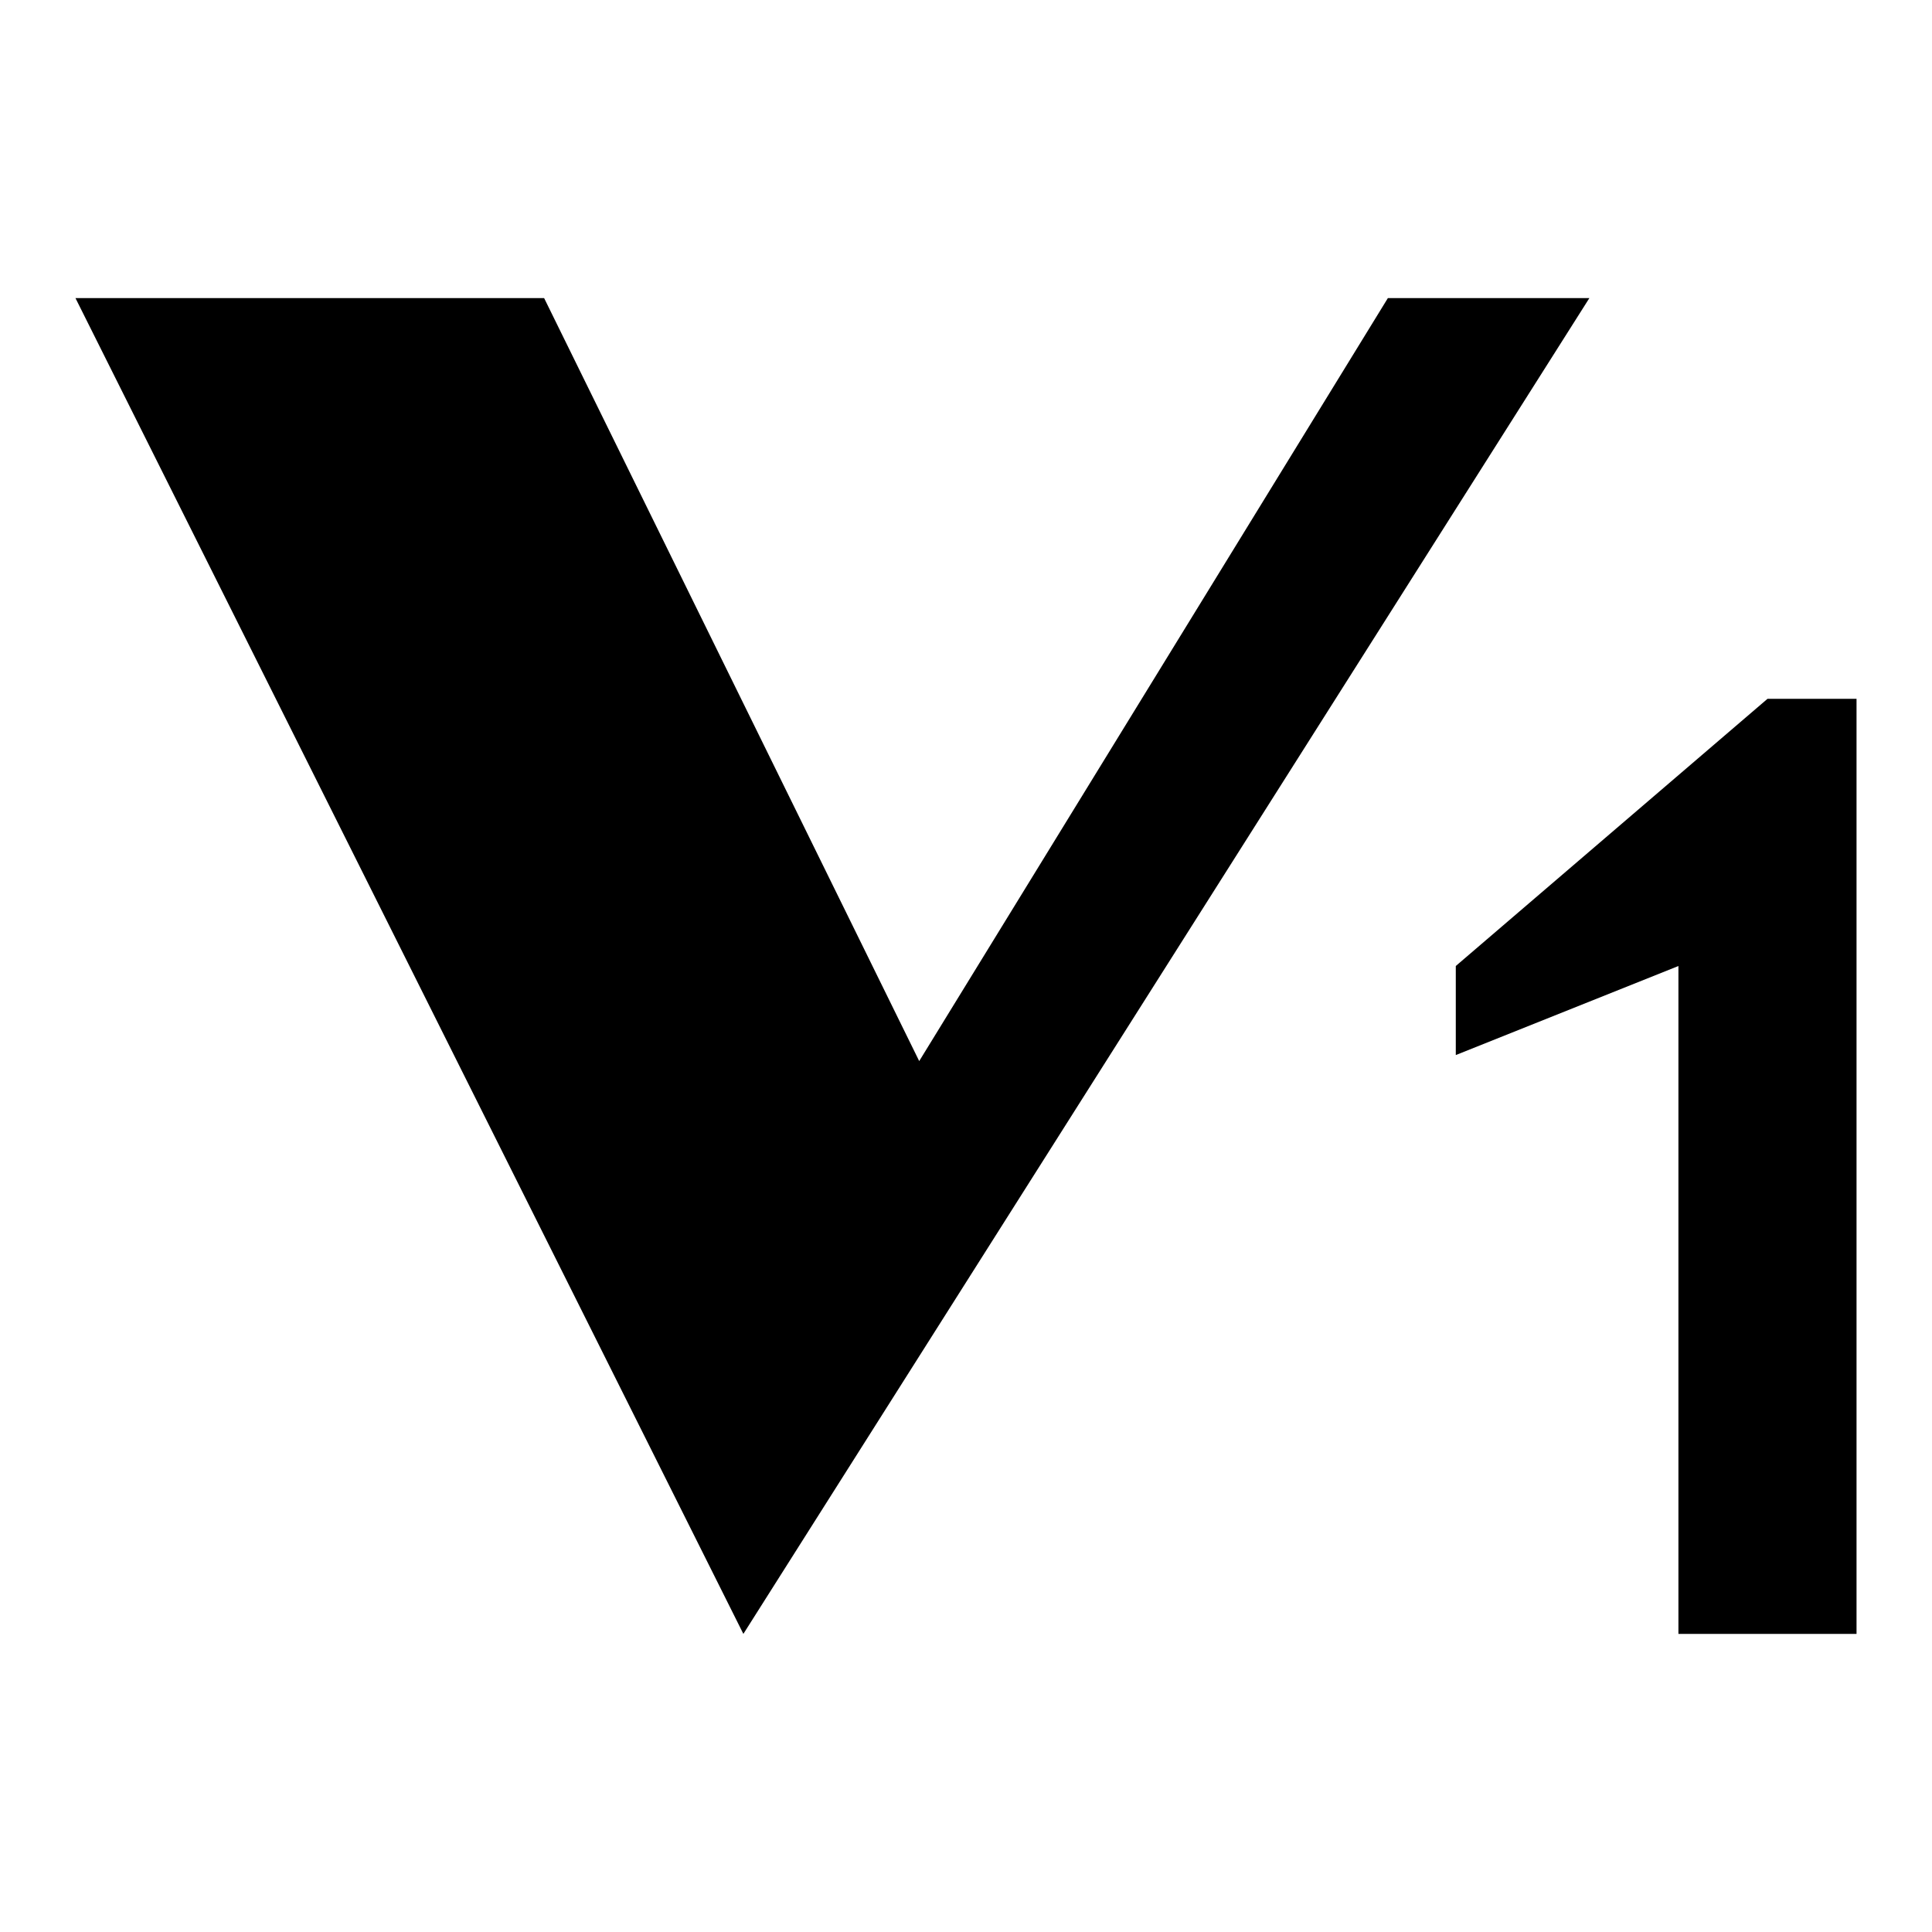
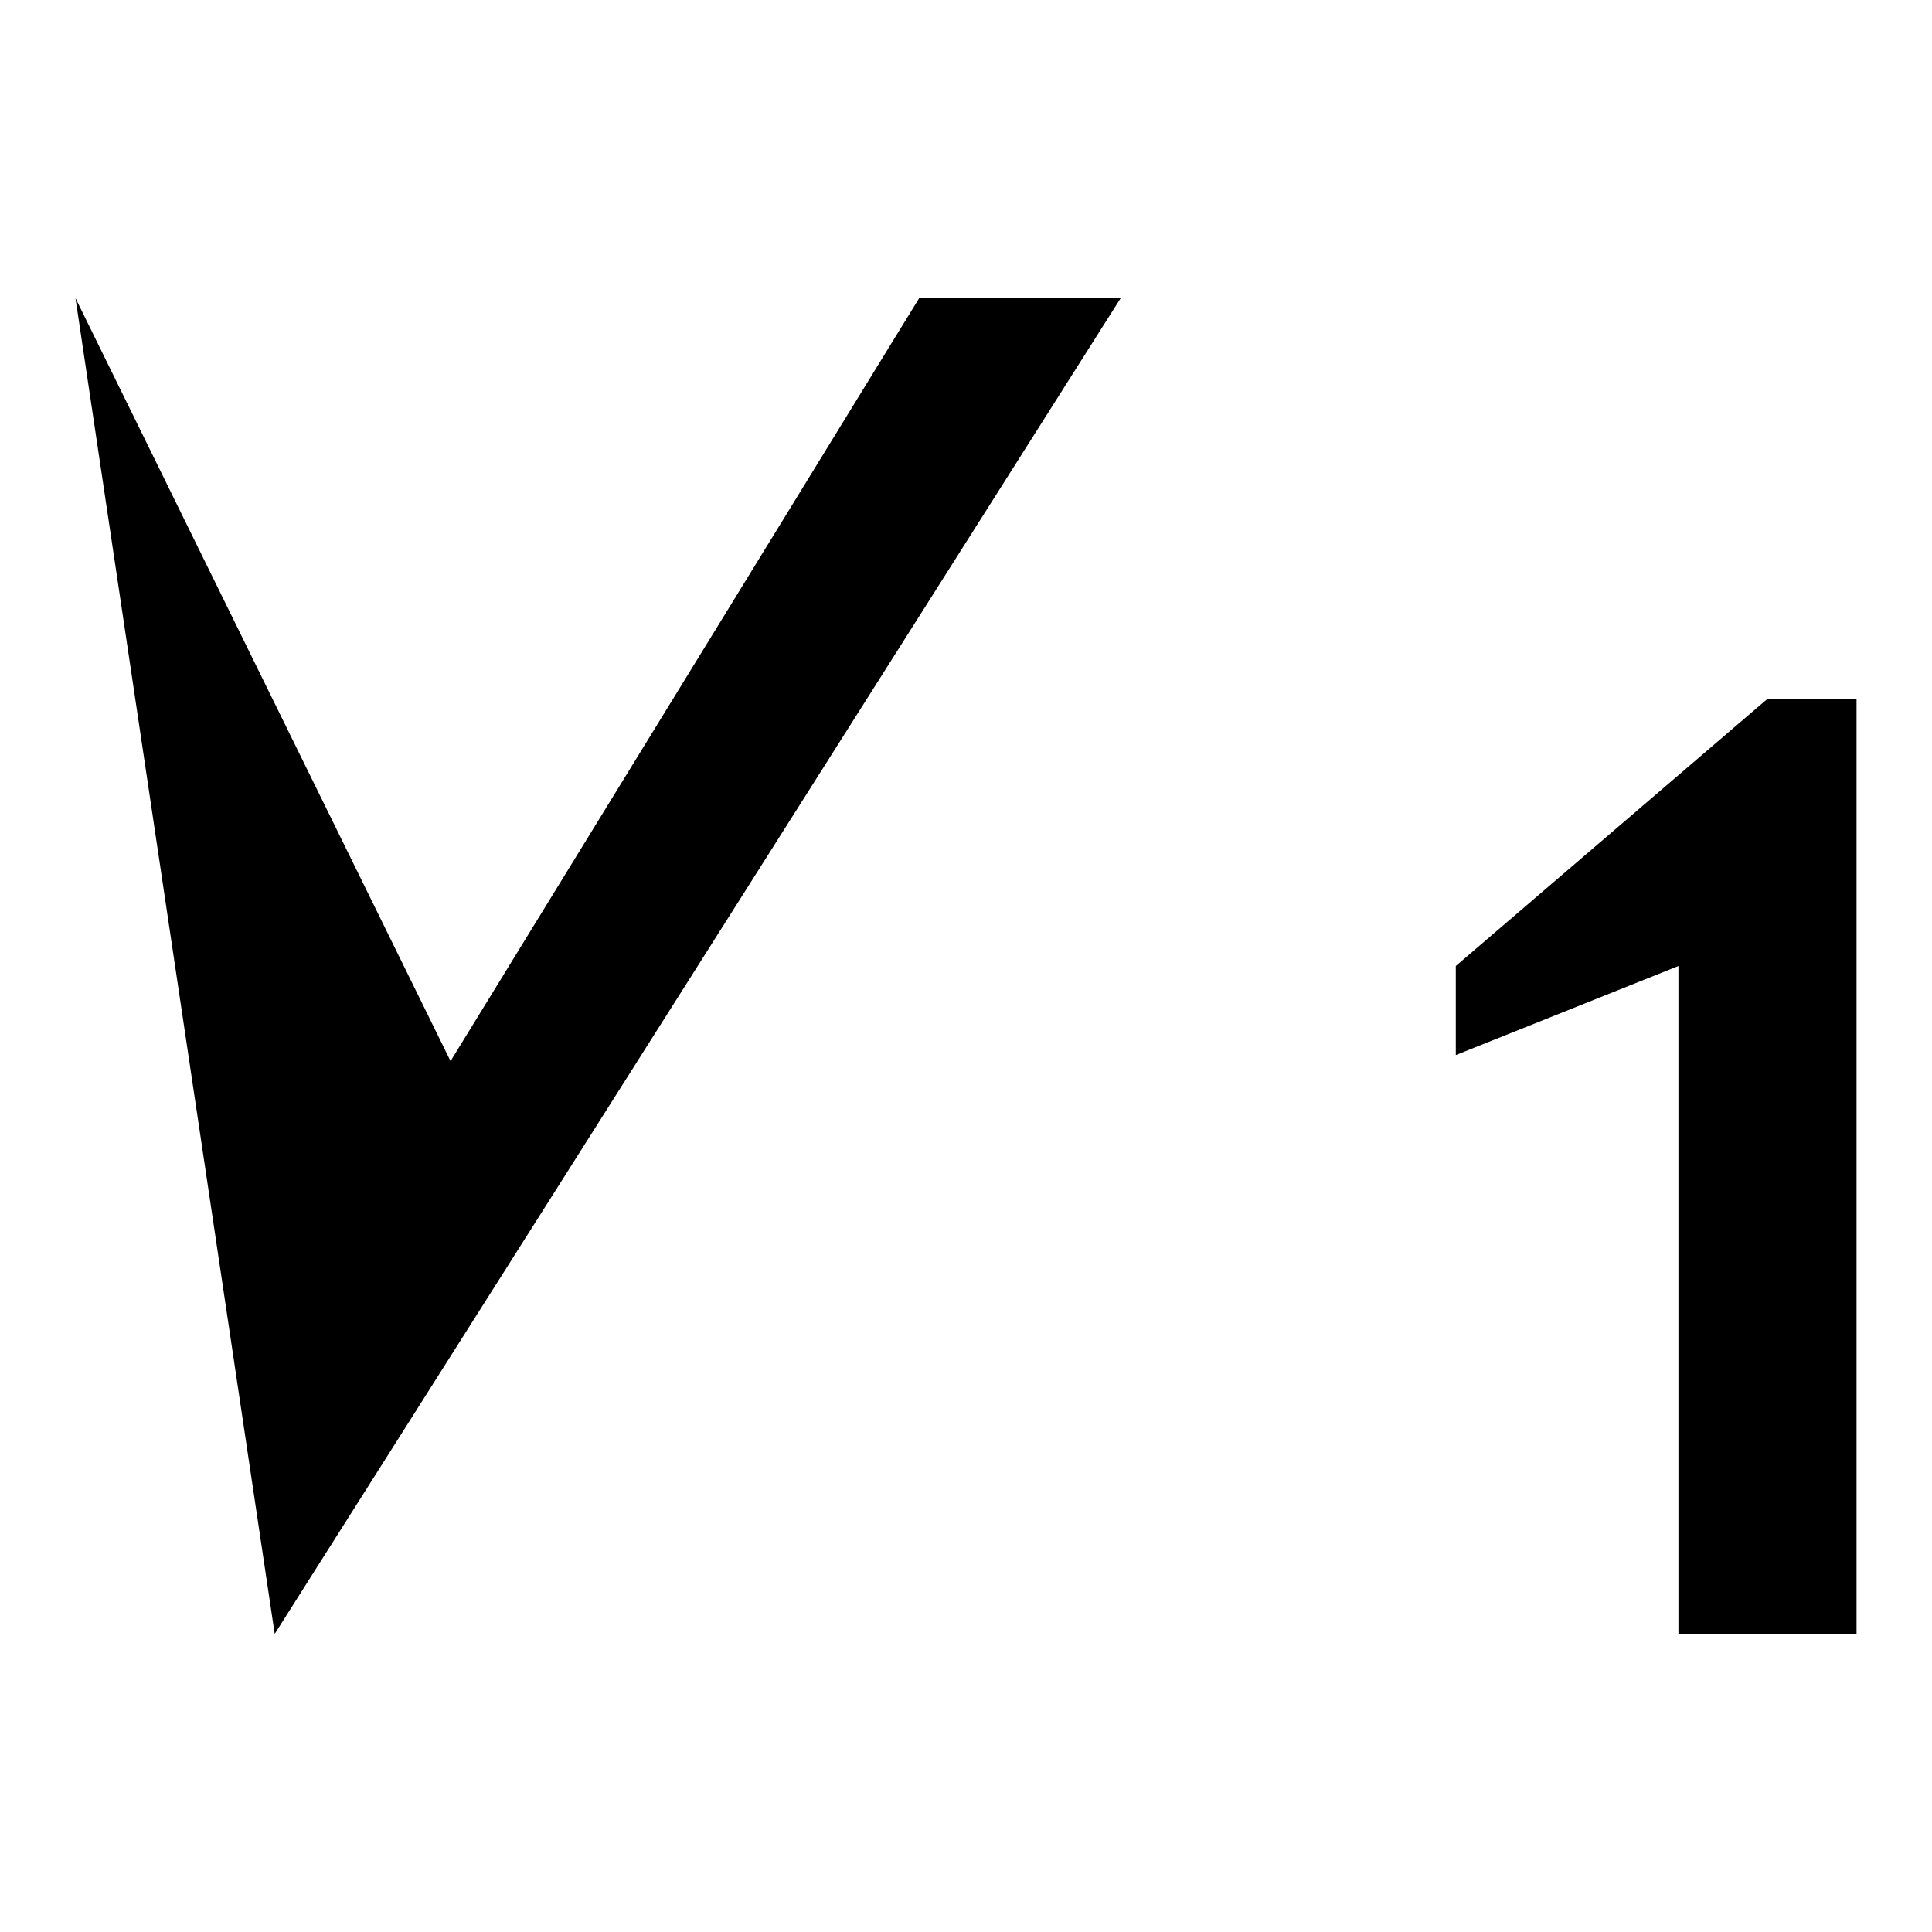
<svg xmlns="http://www.w3.org/2000/svg" version="1.1" x="0px" y="0px" viewBox="0 0 256 256" enable-background="new 0 0 256 256" xml:space="preserve">
  <g>
    <g>
-       <path fill="#000000" d="M222.4,216.5V128l-29.5,11.8V128l41.3-35.4H246v123.9H222.4z M10,39.5h62.1l49.7,101.1l62.1-101.1h26.7l-112.1,177L10,39.5z" />
+       <path fill="#000000" d="M222.4,216.5V128l-29.5,11.8V128l41.3-35.4H246v123.9H222.4z M10,39.5l49.7,101.1l62.1-101.1h26.7l-112.1,177L10,39.5z" />
    </g>
  </g>
</svg>